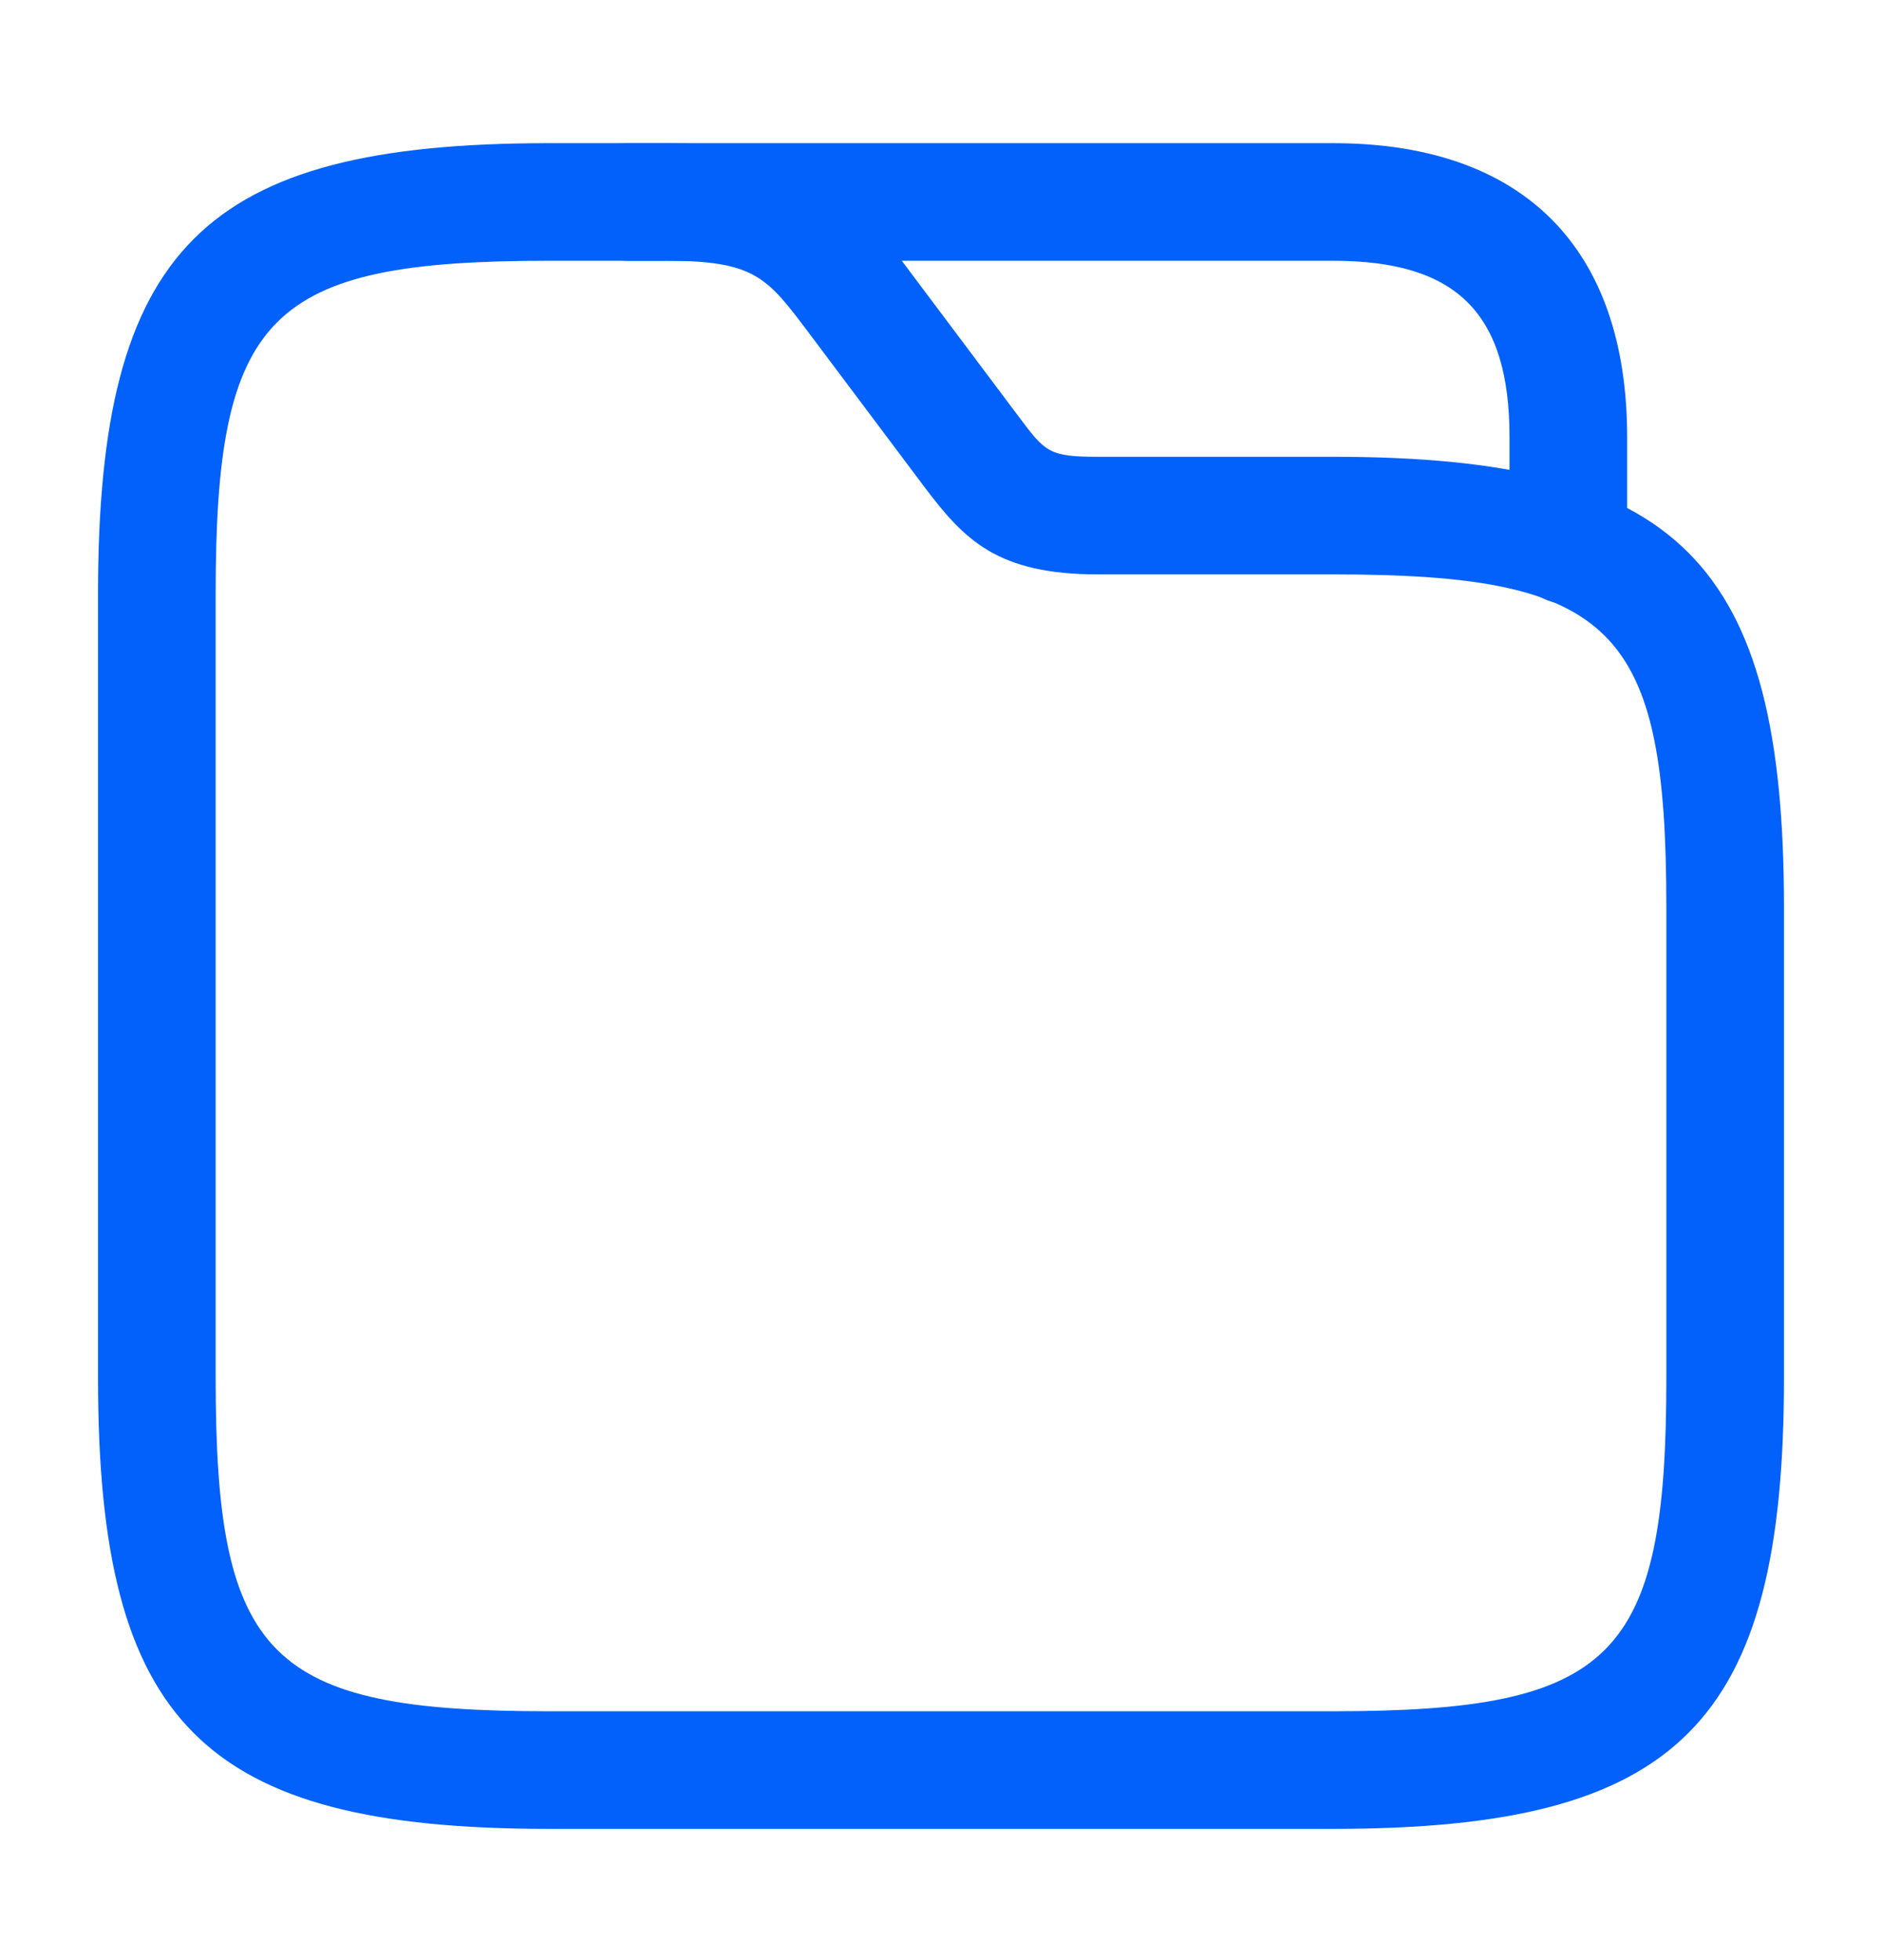
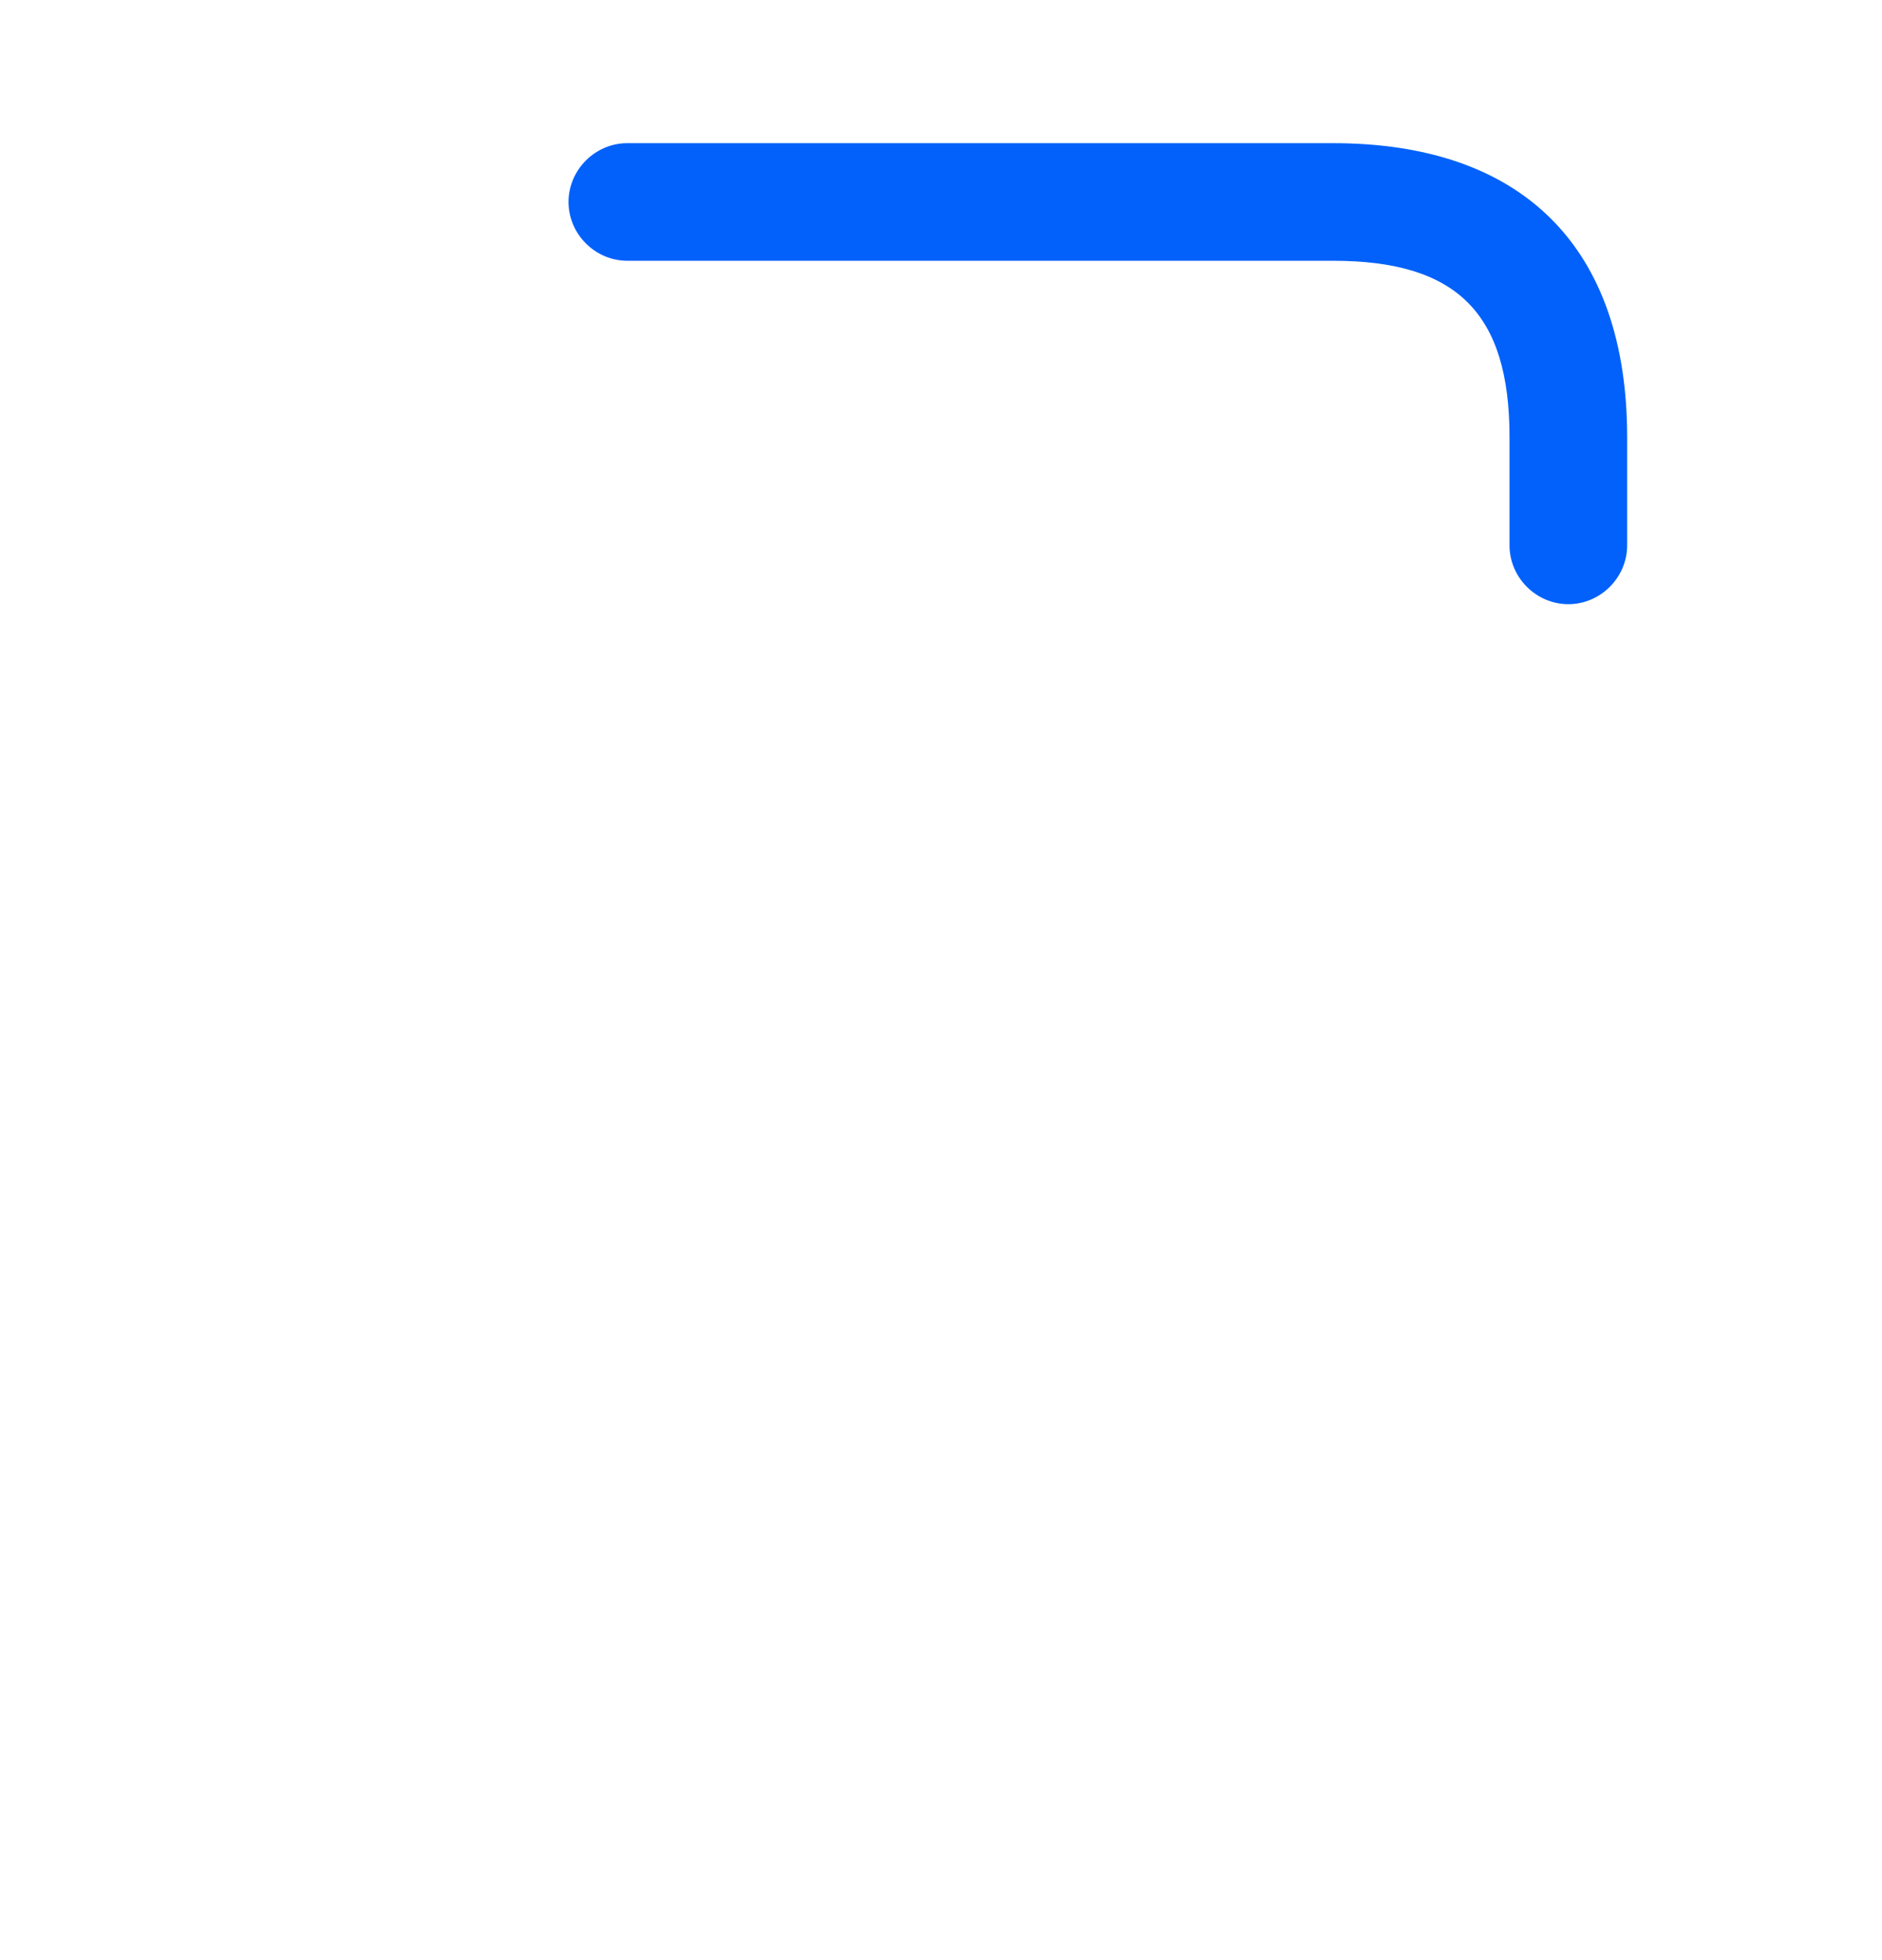
<svg xmlns="http://www.w3.org/2000/svg" width="24" height="25" viewBox="0 0 24 25" fill="none">
-   <path d="M17 23.326H7C2.59 23.326 1.25 21.986 1.25 17.576V7.576C1.25 3.166 2.59 1.826 7 1.826H8.5C10.25 1.826 10.8 2.396 11.5 3.326L13 5.326C13.33 5.766 13.38 5.826 14 5.826H17C21.41 5.826 22.75 7.166 22.75 11.576V17.576C22.75 21.986 21.41 23.326 17 23.326ZM7 3.326C3.42 3.326 2.75 4.006 2.75 7.576V17.576C2.75 21.146 3.42 21.826 7 21.826H17C20.58 21.826 21.25 21.146 21.25 17.576V11.576C21.25 8.006 20.58 7.326 17 7.326H14C12.72 7.326 12.3 6.886 11.8 6.226L10.3 4.226C9.78 3.536 9.62 3.326 8.5 3.326H7Z" fill="#0161FA" />
  <path d="M20 7.706C19.59 7.706 19.25 7.366 19.25 6.956V5.576C19.25 3.996 18.58 3.326 17 3.326H8C7.59 3.326 7.25 2.986 7.25 2.576C7.25 2.166 7.59 1.826 8 1.826H17C19.42 1.826 20.75 3.156 20.75 5.576V6.956C20.75 7.366 20.41 7.706 20 7.706Z" fill="#0161FA" />
</svg>